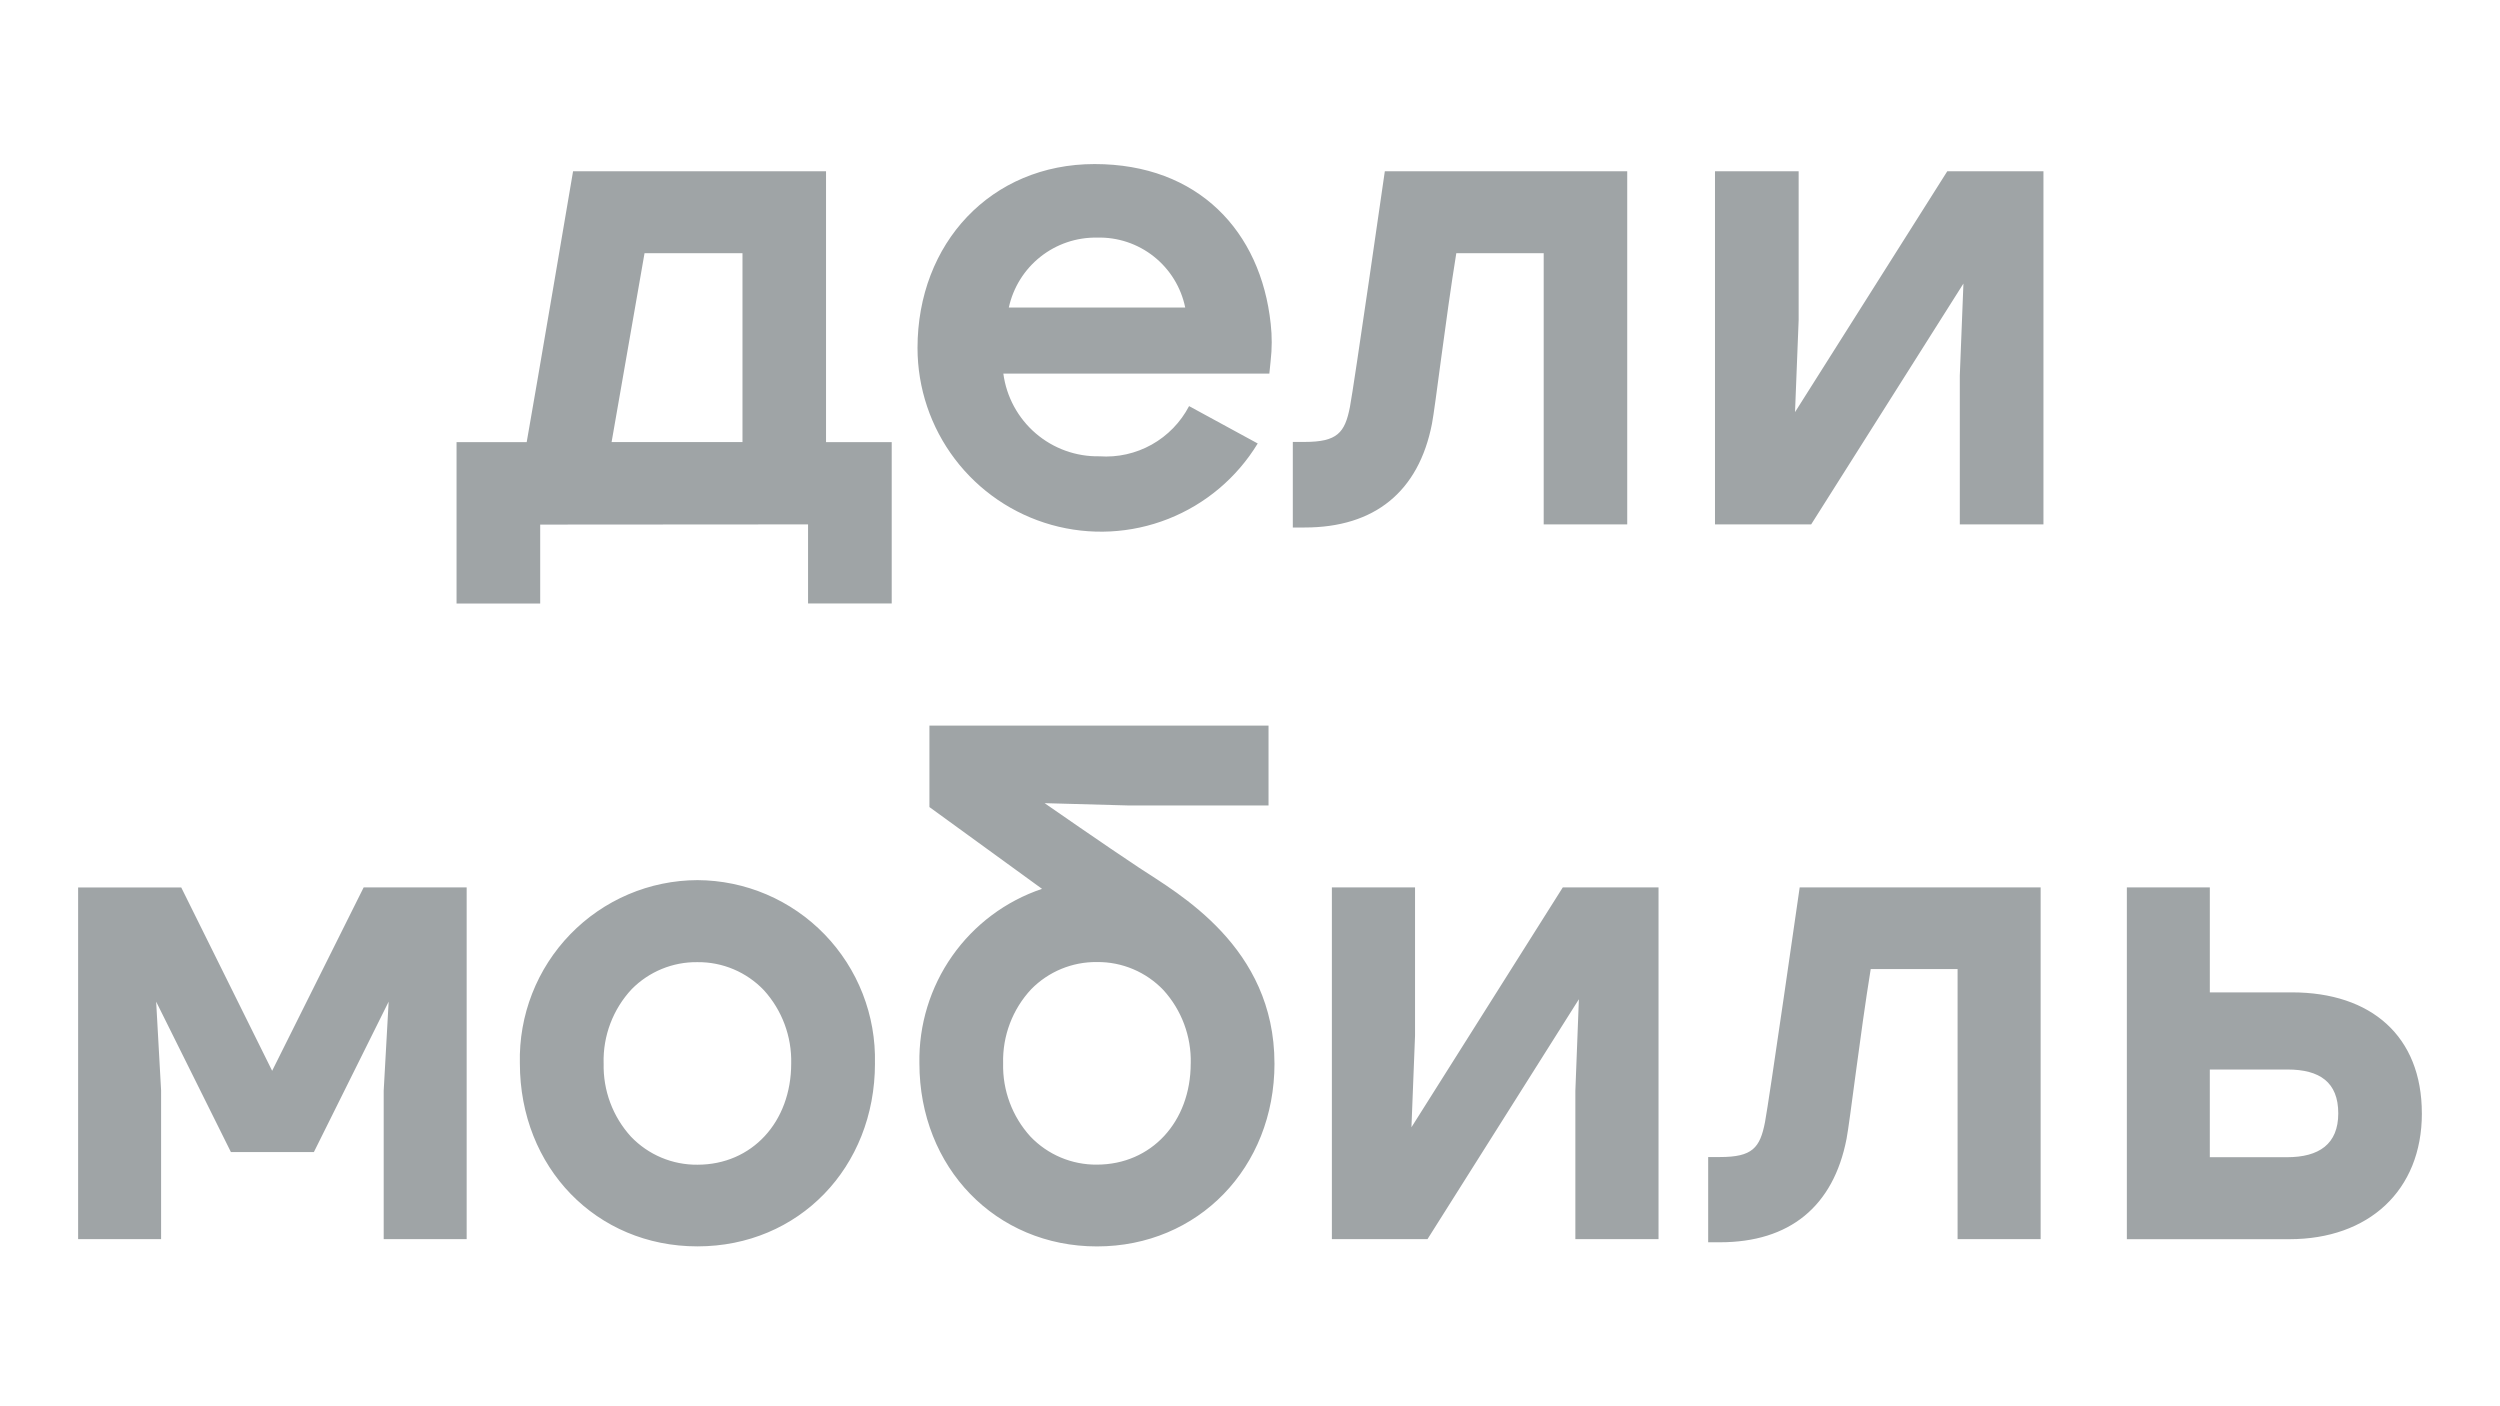
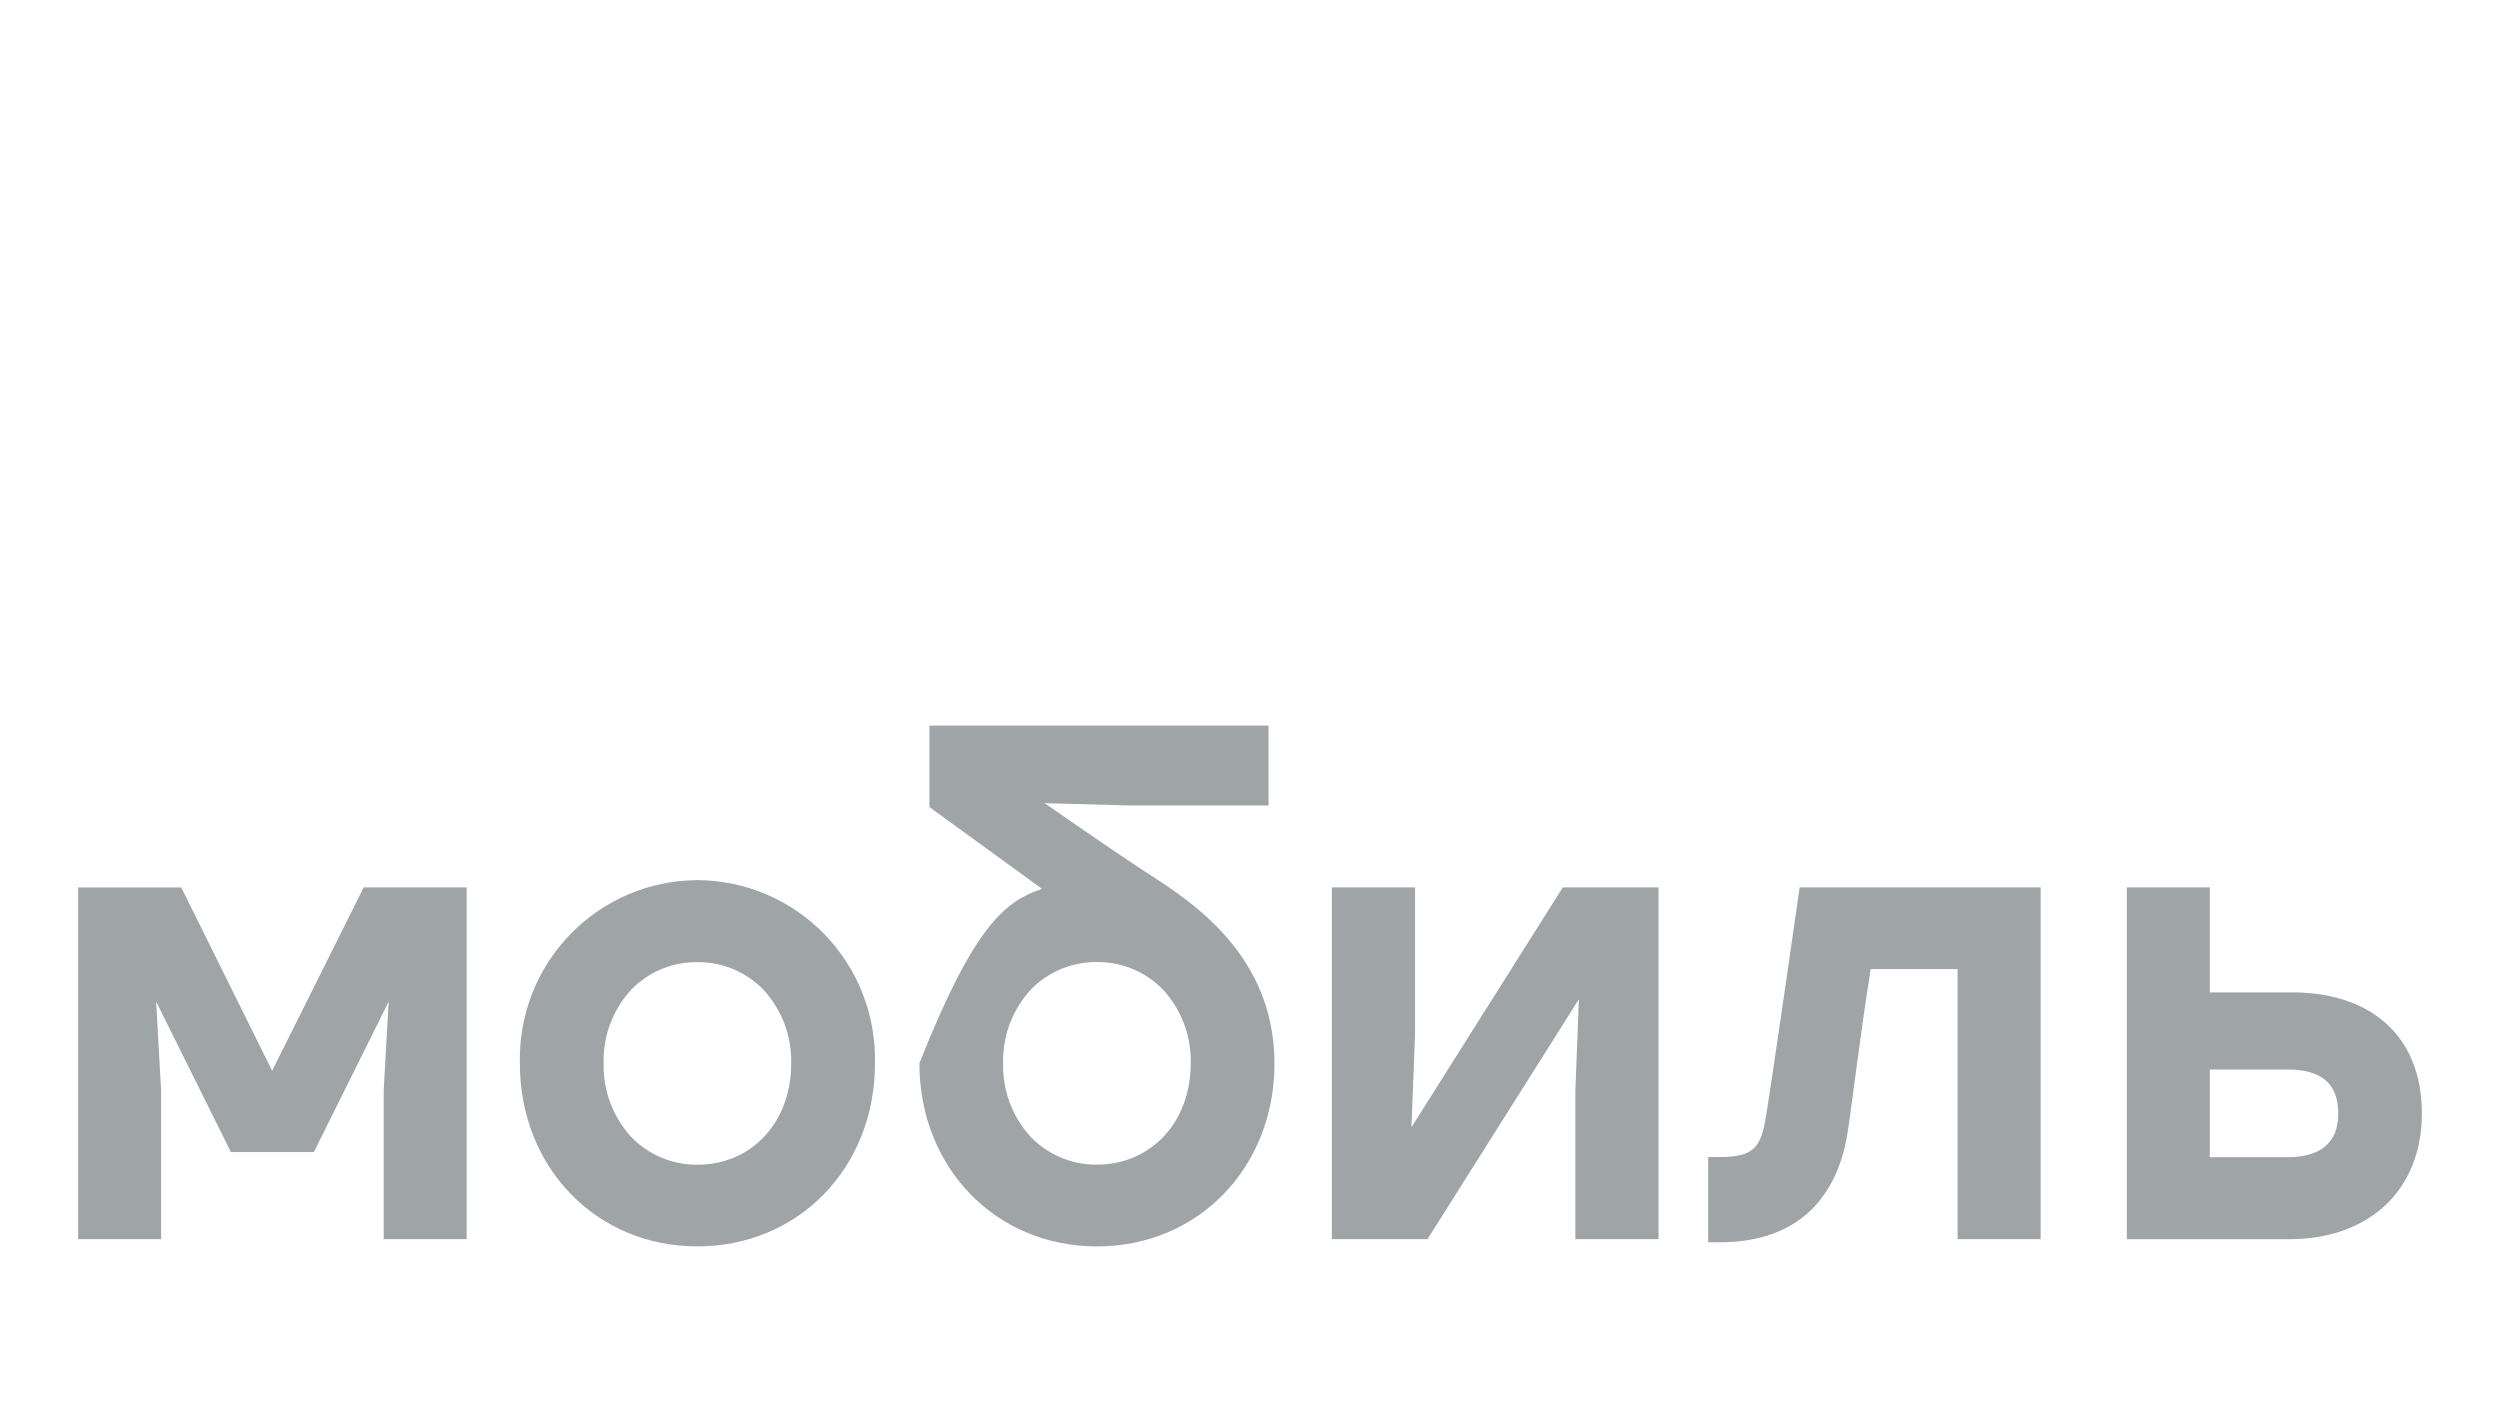
<svg xmlns="http://www.w3.org/2000/svg" width="320" height="180" viewBox="0 0 320 180" fill="none">
-   <path fill-rule="evenodd" clip-rule="evenodd" d="M261.562 21.926V67.121H250.855V48.075L251.319 36.297L231.831 67.121H219.519V21.926H230.227V40.972L229.763 52.75L249.25 21.924L261.562 21.926ZM162.639 46.218L162.477 47.821H128.428C128.823 50.79 130.294 53.51 132.563 55.463C134.831 57.415 137.738 58.463 140.728 58.407C143.057 58.57 145.383 58.049 147.421 56.908C149.459 55.767 151.12 54.055 152.202 51.982L160.987 56.765C158.323 61.148 154.302 64.537 149.537 66.418C144.771 68.299 139.523 68.567 134.591 67.183C129.659 65.799 125.314 62.837 122.218 58.75C119.122 54.662 117.445 49.673 117.442 44.542C117.442 31.137 126.843 21 140.106 21C153.368 21 161.391 29.598 162.651 41.449C162.828 43.033 162.824 44.633 162.639 46.218ZM151.708 39.365C151.176 36.781 149.753 34.468 147.688 32.832C145.624 31.195 143.05 30.339 140.418 30.414C137.793 30.369 135.234 31.236 133.176 32.868C131.118 34.5 129.687 36.796 129.128 39.365H151.708ZM177.256 21.932C177.256 21.932 173.289 49.542 172.791 52.089C172.147 55.395 171.173 56.567 166.99 56.567H165.48V67.52H166.994C175.962 67.52 181.597 62.925 183.293 54.233C183.713 52.079 185.039 40.835 186.406 32.41H197.593V67.121H208.285V21.926H177.256V21.932ZM114.139 56.587V77.246H103.431V67.123L69.145 67.147V77.25H58.438V56.591H67.417C68.505 50.488 73.352 21.926 73.352 21.926H105.732V56.591H114.133L114.139 56.587ZM78.283 56.587H95.038V32.411H82.5L78.283 56.587Z" fill="#9FA4A6" />
-   <path fill-rule="evenodd" clip-rule="evenodd" d="M111.996 136.109C111.996 149.46 102.223 159.532 89.278 159.536C76.332 159.54 66.543 149.454 66.543 136.097C66.47 133.052 67.003 130.022 68.112 127.186C69.221 124.35 70.882 121.765 73 119.582C75.117 117.399 77.647 115.662 80.442 114.472C83.237 113.283 86.24 112.666 89.275 112.657C92.31 112.67 95.312 113.29 98.105 114.481C100.898 115.673 103.426 117.411 105.542 119.595C107.657 121.779 109.317 124.364 110.425 127.2C111.532 130.036 112.065 133.064 111.992 136.109H111.996ZM77.267 136.109C77.181 139.572 78.433 142.933 80.761 145.49C81.861 146.641 83.184 147.553 84.648 148.171C86.112 148.788 87.687 149.099 89.275 149.083C96.237 149.083 101.27 143.636 101.274 136.129C101.355 132.668 100.104 129.308 97.78 126.748C96.684 125.599 95.365 124.687 93.905 124.069C92.444 123.451 90.873 123.14 89.287 123.156H89.252C87.694 123.137 86.149 123.433 84.708 124.026C83.267 124.619 81.959 125.496 80.863 126.607C78.466 129.17 77.172 132.579 77.263 136.093L77.267 136.109ZM310 142.51C310 152.444 303.129 158.616 293.059 158.616H272.238V113.587H282.858V127.024H293.359C303.542 127.022 309.996 132.664 309.996 142.502L310 142.51ZM282.862 148.123H292.735C296.84 148.123 299.298 146.444 299.298 142.51C299.298 138.518 296.911 136.898 292.812 136.898H282.856V148.123H282.862ZM46.547 113.593L34.835 137.063L23.198 113.593H10V158.606H20.62V139.568L19.988 128.213L29.556 147.464H40.177L49.747 128.213L49.113 139.61V158.606H59.733V113.587H46.543L46.547 113.593ZM163.135 136.115C163.135 149.466 153.36 159.538 140.415 159.542C127.469 159.546 117.684 149.46 117.684 136.103C117.593 131.189 119.066 126.374 121.888 122.358C124.711 118.342 128.737 115.335 133.38 113.773L118.967 103.304V92.875H162.372V103.098H144.385L133.708 102.805C133.708 102.805 141.694 108.356 145.824 111.084C150.785 114.363 163.131 121.166 163.131 136.109L163.135 136.115ZM152.416 136.115C152.498 132.653 151.246 129.293 148.921 126.734C147.826 125.585 146.507 124.673 145.046 124.055C143.585 123.437 142.014 123.126 140.429 123.142H140.389C138.83 123.126 137.284 123.425 135.843 124.021C134.402 124.618 133.095 125.499 132 126.613C129.604 129.177 128.311 132.585 128.4 136.099C128.315 139.562 129.567 142.923 131.895 145.48C132.994 146.631 134.317 147.543 135.781 148.161C137.246 148.778 138.82 149.089 140.409 149.073C147.364 149.059 152.41 143.614 152.412 136.107L152.416 136.115ZM230.359 113.593C230.359 113.593 226.413 141.101 225.919 143.64C225.277 146.933 224.31 148.101 220.152 148.101H218.646V159.011H220.152C229.066 159.011 234.67 154.434 236.357 145.776C236.775 143.63 238.093 132.431 239.452 124.038H250.571V158.606H261.202V113.587H230.359V113.593ZM200.04 113.583L180.665 144.291L181.125 132.558V113.587H170.48V158.606H182.722L202.097 127.902L201.646 139.634V158.606H212.292V113.587H200.05L200.04 113.583Z" fill="#9FA4A6" />
+   <path fill-rule="evenodd" clip-rule="evenodd" d="M111.996 136.109C111.996 149.46 102.223 159.532 89.278 159.536C76.332 159.54 66.543 149.454 66.543 136.097C66.47 133.052 67.003 130.022 68.112 127.186C69.221 124.35 70.882 121.765 73 119.582C75.117 117.399 77.647 115.662 80.442 114.472C83.237 113.283 86.24 112.666 89.275 112.657C92.31 112.67 95.312 113.29 98.105 114.481C100.898 115.673 103.426 117.411 105.542 119.595C107.657 121.779 109.317 124.364 110.425 127.2C111.532 130.036 112.065 133.064 111.992 136.109H111.996ZM77.267 136.109C77.181 139.572 78.433 142.933 80.761 145.49C81.861 146.641 83.184 147.553 84.648 148.171C86.112 148.788 87.687 149.099 89.275 149.083C96.237 149.083 101.27 143.636 101.274 136.129C101.355 132.668 100.104 129.308 97.78 126.748C96.684 125.599 95.365 124.687 93.905 124.069C92.444 123.451 90.873 123.14 89.287 123.156H89.252C87.694 123.137 86.149 123.433 84.708 124.026C83.267 124.619 81.959 125.496 80.863 126.607C78.466 129.17 77.172 132.579 77.263 136.093L77.267 136.109ZM310 142.51C310 152.444 303.129 158.616 293.059 158.616H272.238V113.587H282.858V127.024H293.359C303.542 127.022 309.996 132.664 309.996 142.502L310 142.51ZM282.862 148.123H292.735C296.84 148.123 299.298 146.444 299.298 142.51C299.298 138.518 296.911 136.898 292.812 136.898H282.856V148.123H282.862ZM46.547 113.593L34.835 137.063L23.198 113.593H10V158.606H20.62V139.568L19.988 128.213L29.556 147.464H40.177L49.747 128.213L49.113 139.61V158.606H59.733V113.587H46.543L46.547 113.593ZM163.135 136.115C163.135 149.466 153.36 159.538 140.415 159.542C127.469 159.546 117.684 149.46 117.684 136.103C124.711 118.342 128.737 115.335 133.38 113.773L118.967 103.304V92.875H162.372V103.098H144.385L133.708 102.805C133.708 102.805 141.694 108.356 145.824 111.084C150.785 114.363 163.131 121.166 163.131 136.109L163.135 136.115ZM152.416 136.115C152.498 132.653 151.246 129.293 148.921 126.734C147.826 125.585 146.507 124.673 145.046 124.055C143.585 123.437 142.014 123.126 140.429 123.142H140.389C138.83 123.126 137.284 123.425 135.843 124.021C134.402 124.618 133.095 125.499 132 126.613C129.604 129.177 128.311 132.585 128.4 136.099C128.315 139.562 129.567 142.923 131.895 145.48C132.994 146.631 134.317 147.543 135.781 148.161C137.246 148.778 138.82 149.089 140.409 149.073C147.364 149.059 152.41 143.614 152.412 136.107L152.416 136.115ZM230.359 113.593C230.359 113.593 226.413 141.101 225.919 143.64C225.277 146.933 224.31 148.101 220.152 148.101H218.646V159.011H220.152C229.066 159.011 234.67 154.434 236.357 145.776C236.775 143.63 238.093 132.431 239.452 124.038H250.571V158.606H261.202V113.587H230.359V113.593ZM200.04 113.583L180.665 144.291L181.125 132.558V113.587H170.48V158.606H182.722L202.097 127.902L201.646 139.634V158.606H212.292V113.587H200.05L200.04 113.583Z" fill="#9FA4A6" />
</svg>